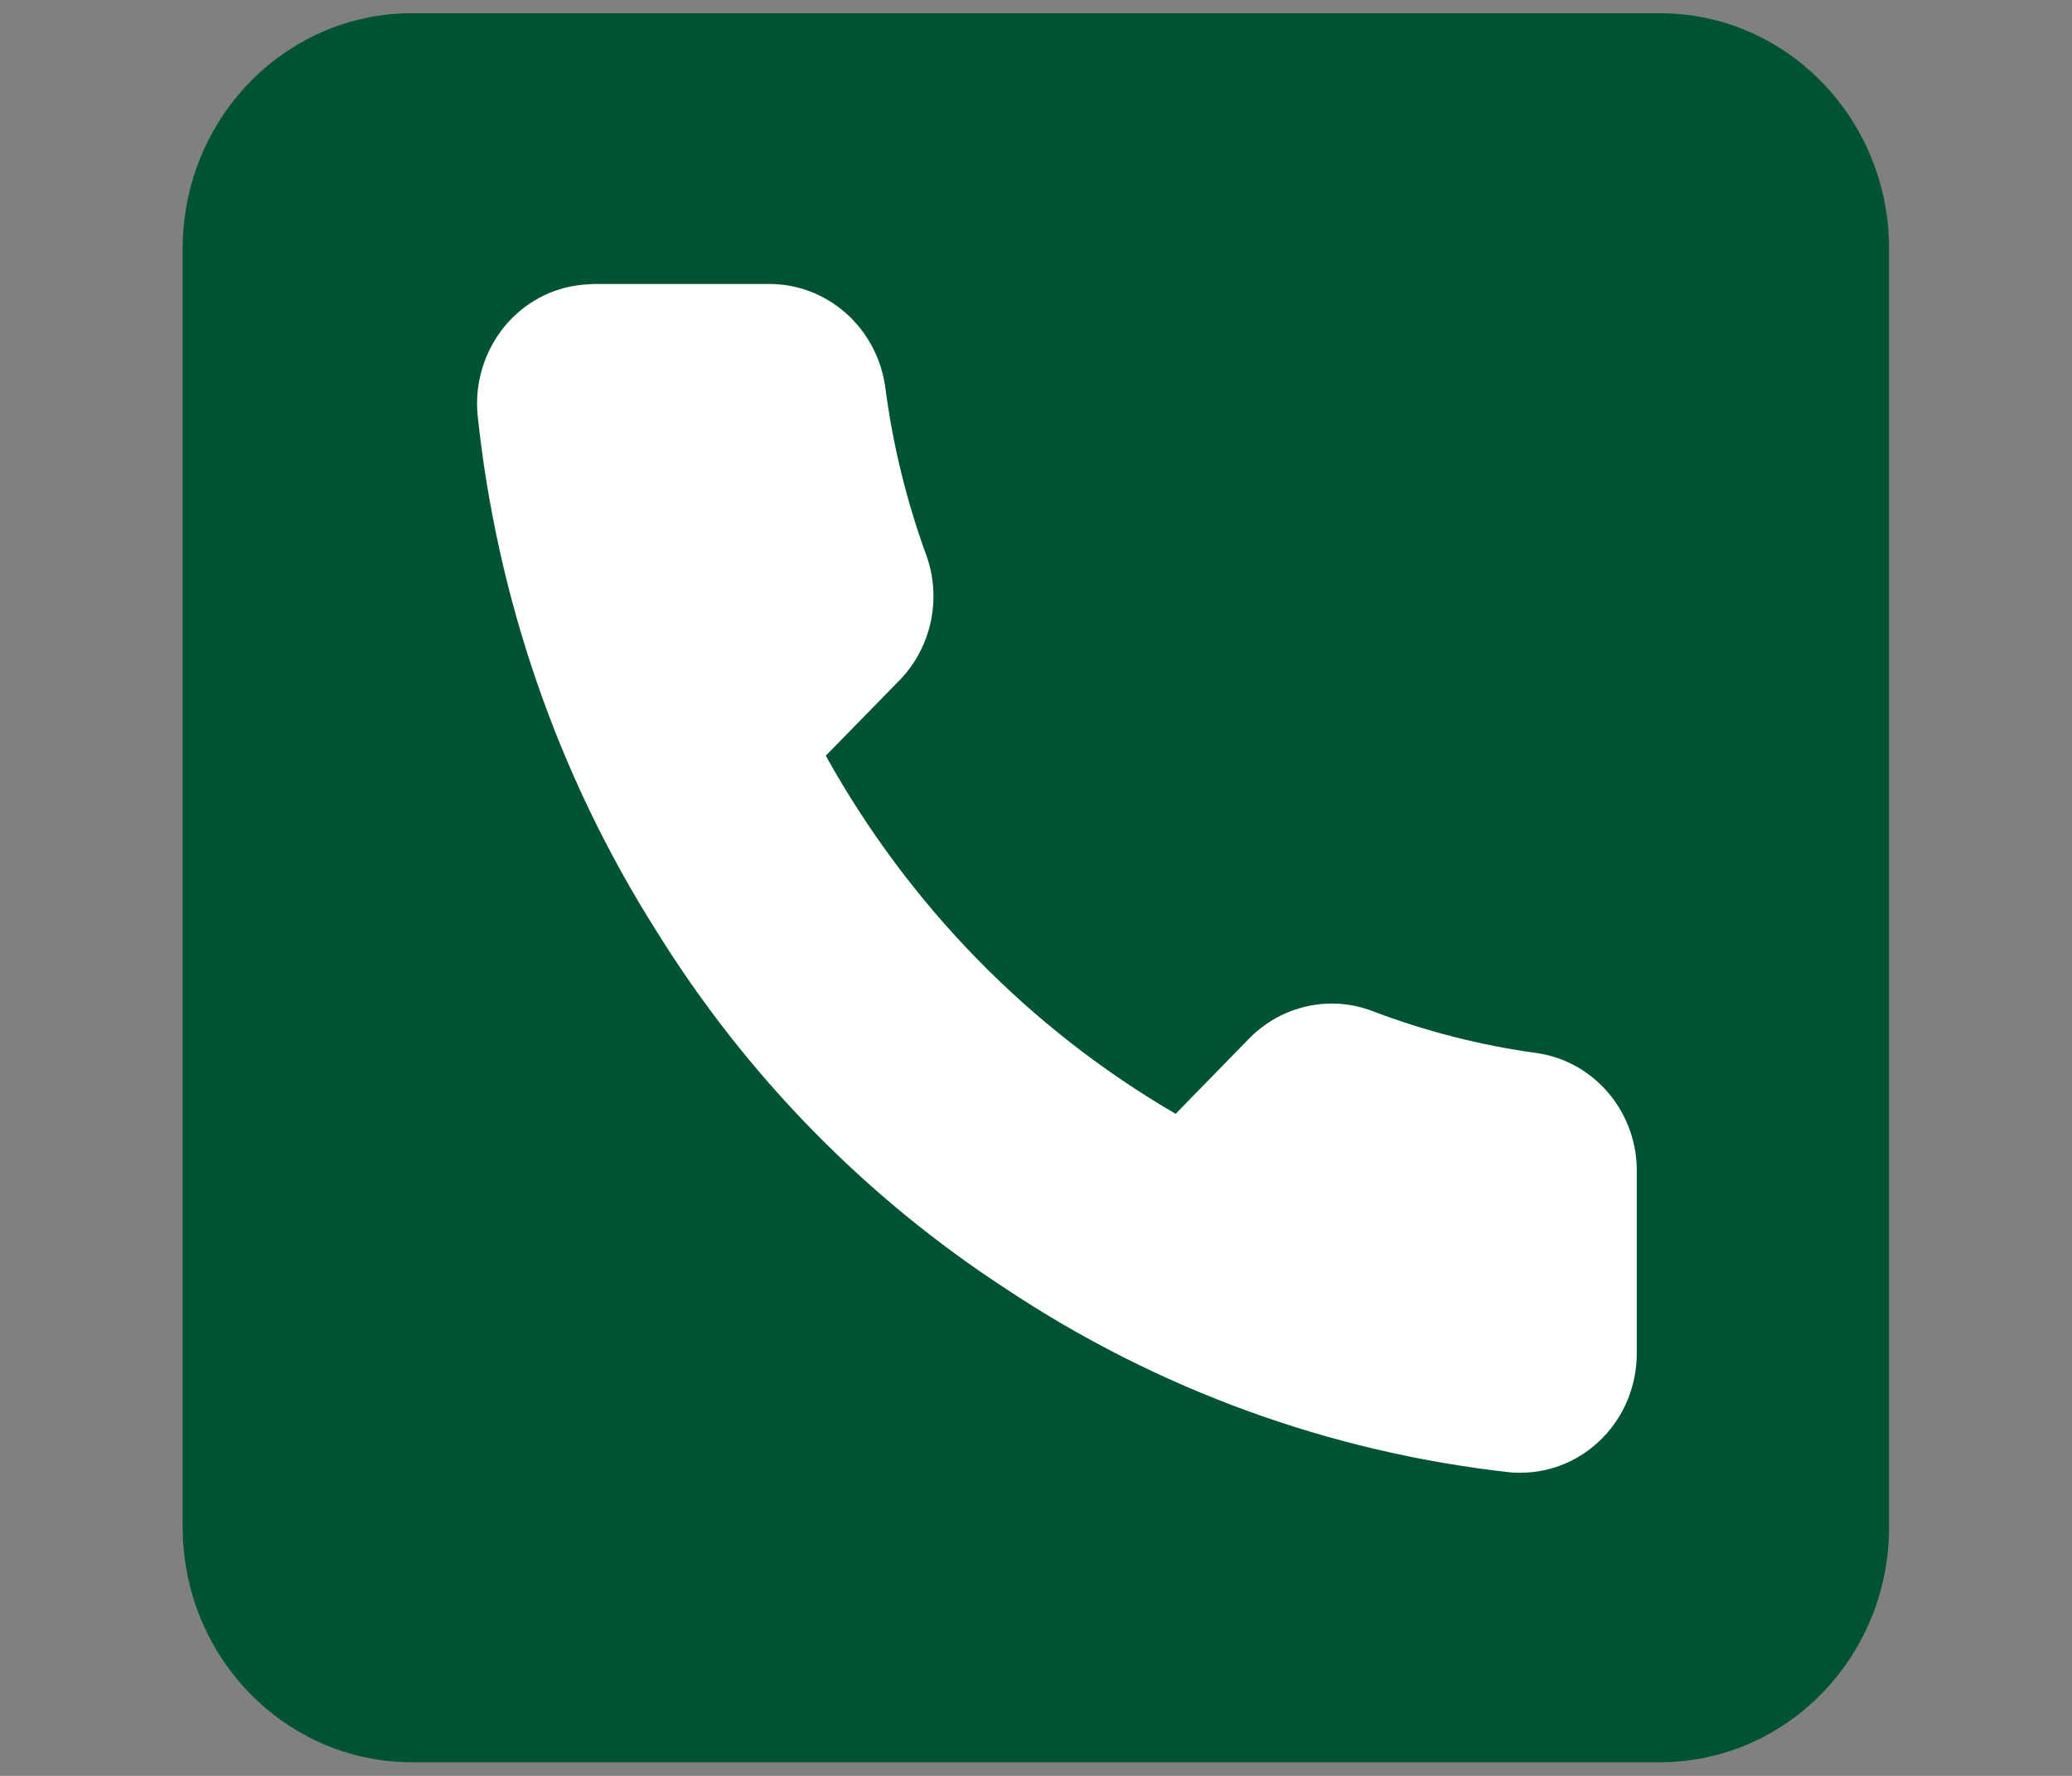
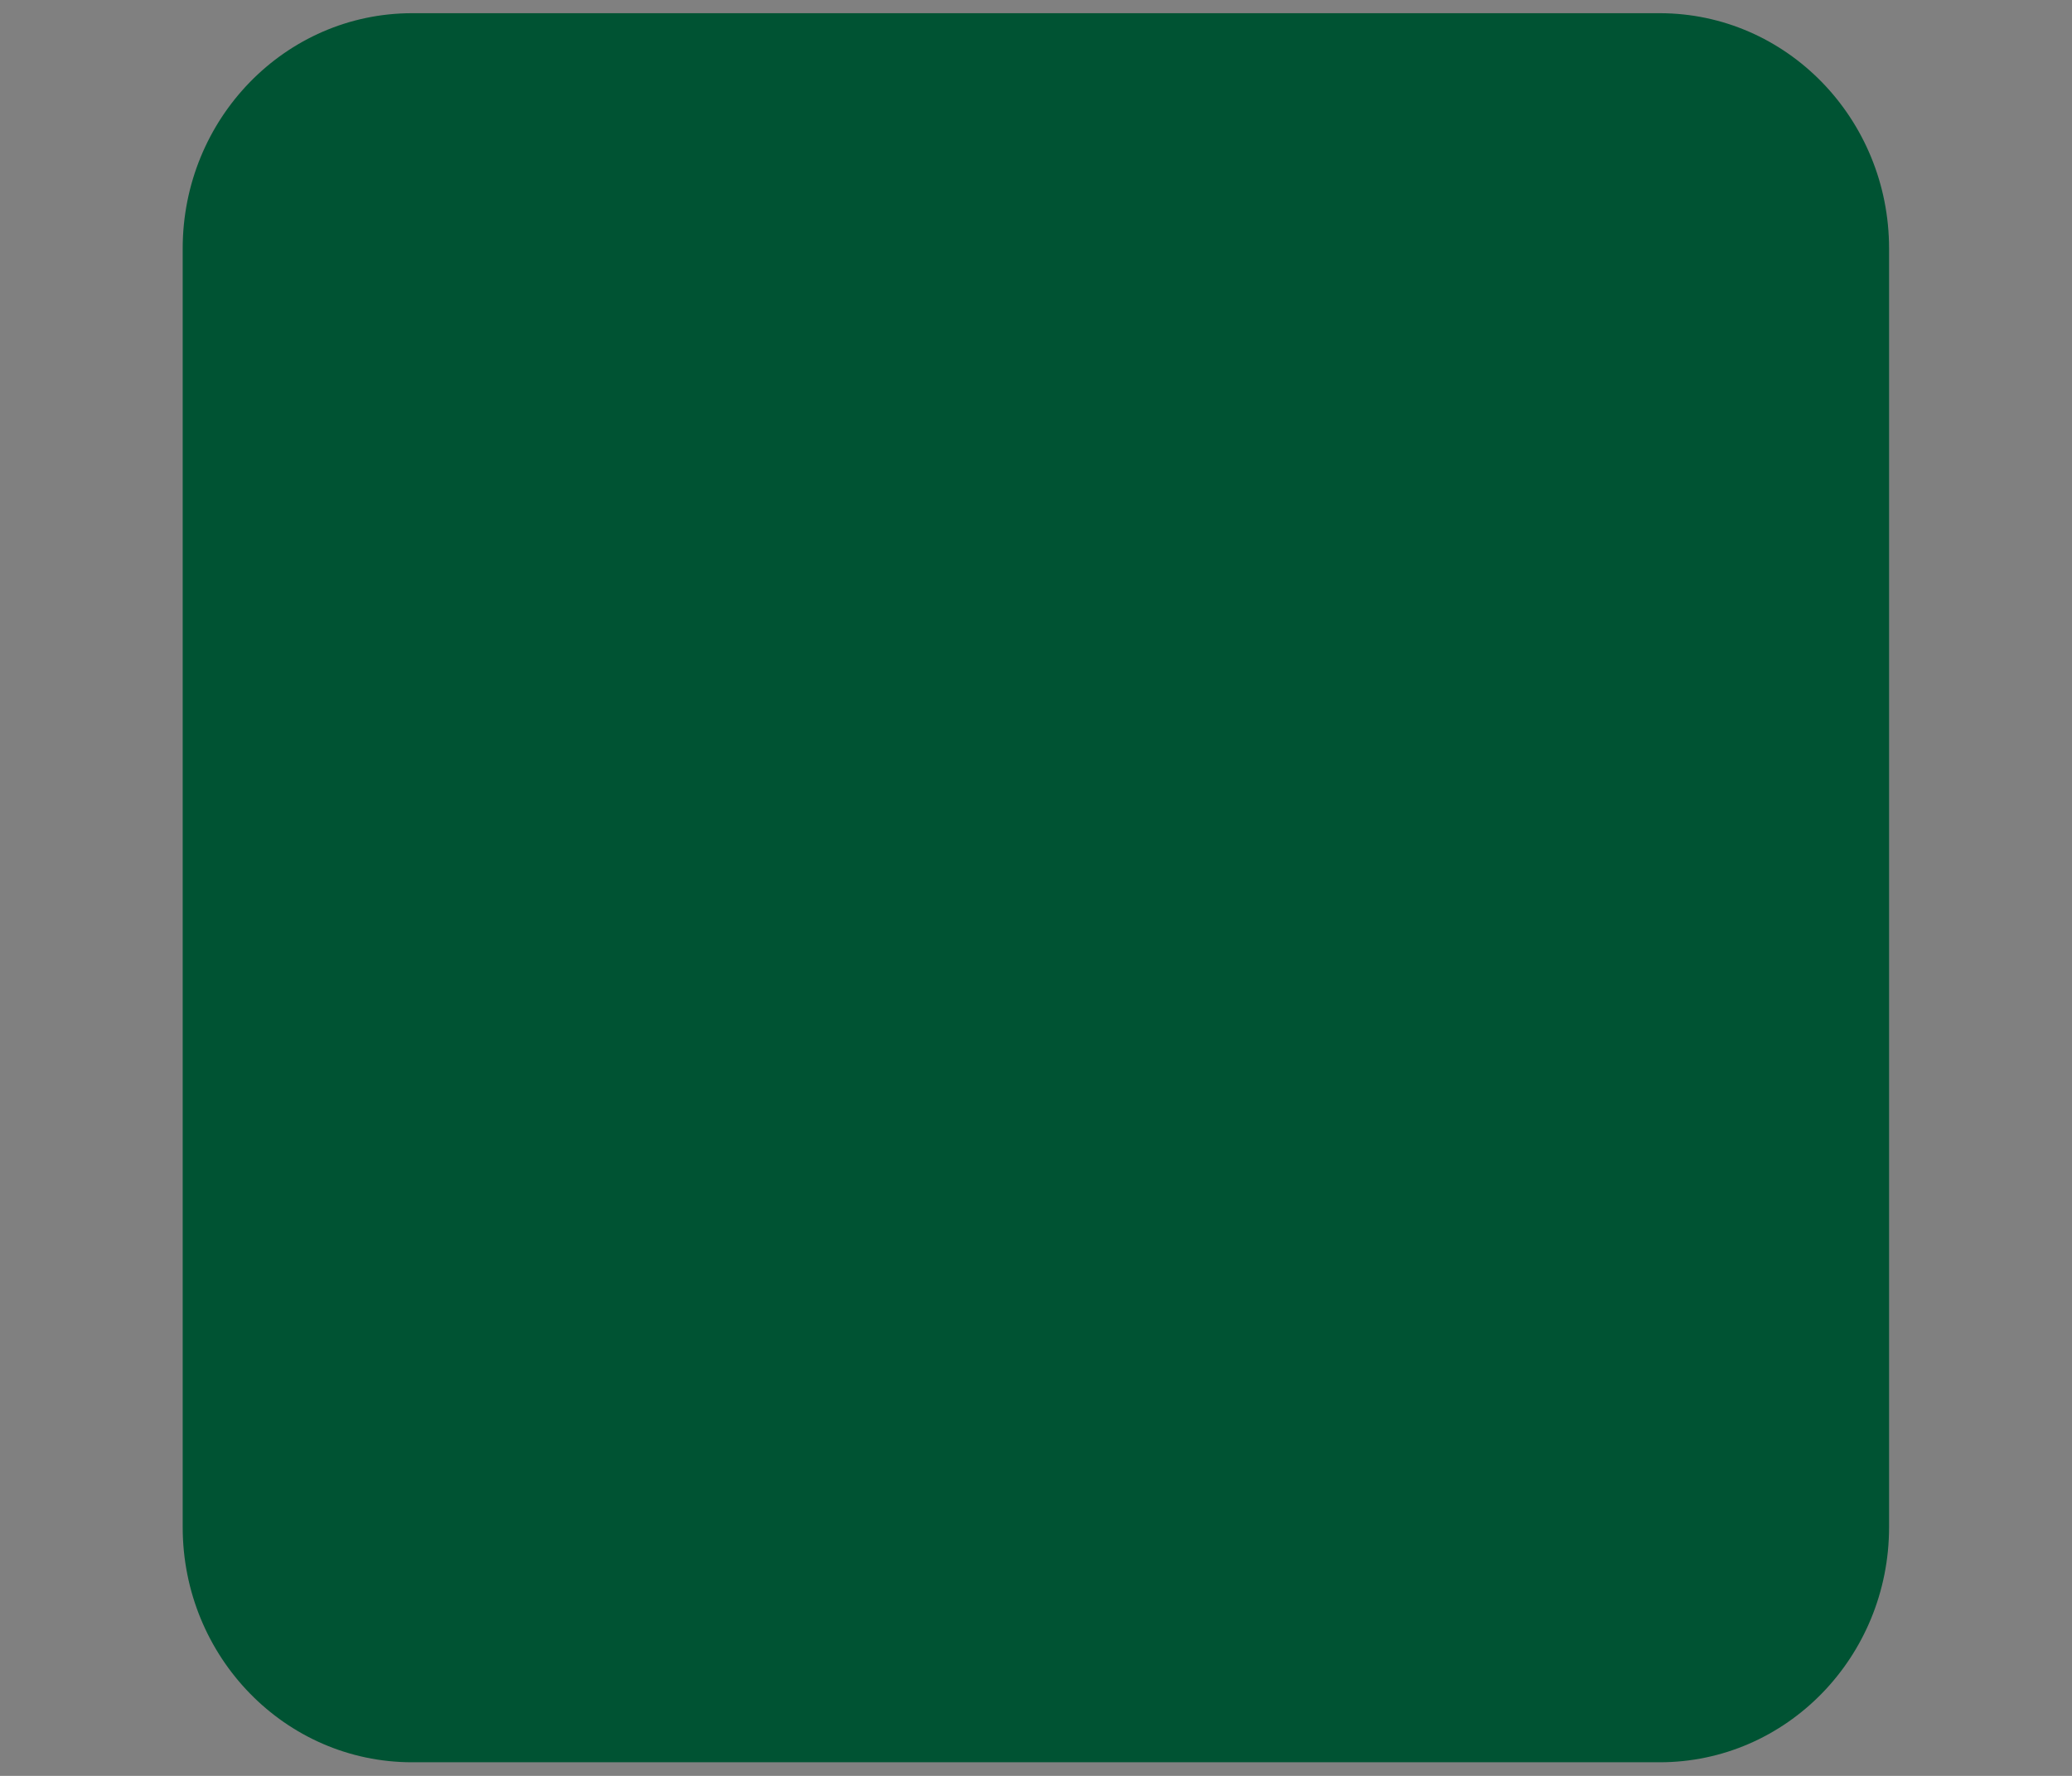
<svg xmlns="http://www.w3.org/2000/svg" width="35pt" height="30pt" viewBox="0 0 35 30" version="1.1">
  <rect x="0" y="0" width="35" height="30" fill="#808080" stroke="none" />
  <g id="surface1">
    <path style=" stroke:none;fill-rule:nonzero;fill:rgb(0%,32.549%,20%);fill-opacity:1;" d="M 6.961 0.223 L 28.035 0.223 C 30.176 0.223 31.91 2.004 31.91 4.199 L 31.91 25.797 C 31.91 27.992 30.176 29.77 28.035 29.77 L 6.961 29.77 C 4.82 29.77 3.086 27.992 3.086 25.797 L 3.086 4.199 C 3.086 2.004 4.82 0.223 6.961 0.223 Z M 6.961 0.223 " />
-     <path style=" stroke:none;fill-rule:nonzero;fill:rgb(100%,100%,100%);fill-opacity:1;" d="M 27.648 19.836 L 27.648 22.855 C 27.652 23.973 26.773 24.875 25.688 24.879 C 25.625 24.879 25.562 24.879 25.5 24.871 C 22.473 24.535 19.559 23.477 17 21.777 C 14.621 20.23 12.602 18.168 11.09 15.73 C 9.426 13.105 8.391 10.109 8.066 6.996 C 8.02 6.461 8.184 5.934 8.516 5.523 C 8.852 5.109 9.332 4.855 9.852 4.809 L 10.027 4.797 L 12.98 4.797 C 13.969 4.789 14.812 5.531 14.953 6.535 C 15.078 7.5 15.309 8.449 15.641 9.363 C 15.914 10.098 15.738 10.93 15.199 11.488 L 13.949 12.766 C 15.352 15.293 17.395 17.383 19.859 18.816 L 21.109 17.535 C 21.656 16.984 22.469 16.805 23.188 17.082 C 24.082 17.422 25.012 17.66 25.957 17.789 C 26.945 17.93 27.676 18.809 27.648 19.836 Z M 27.648 19.836 " />
  </g>
</svg>